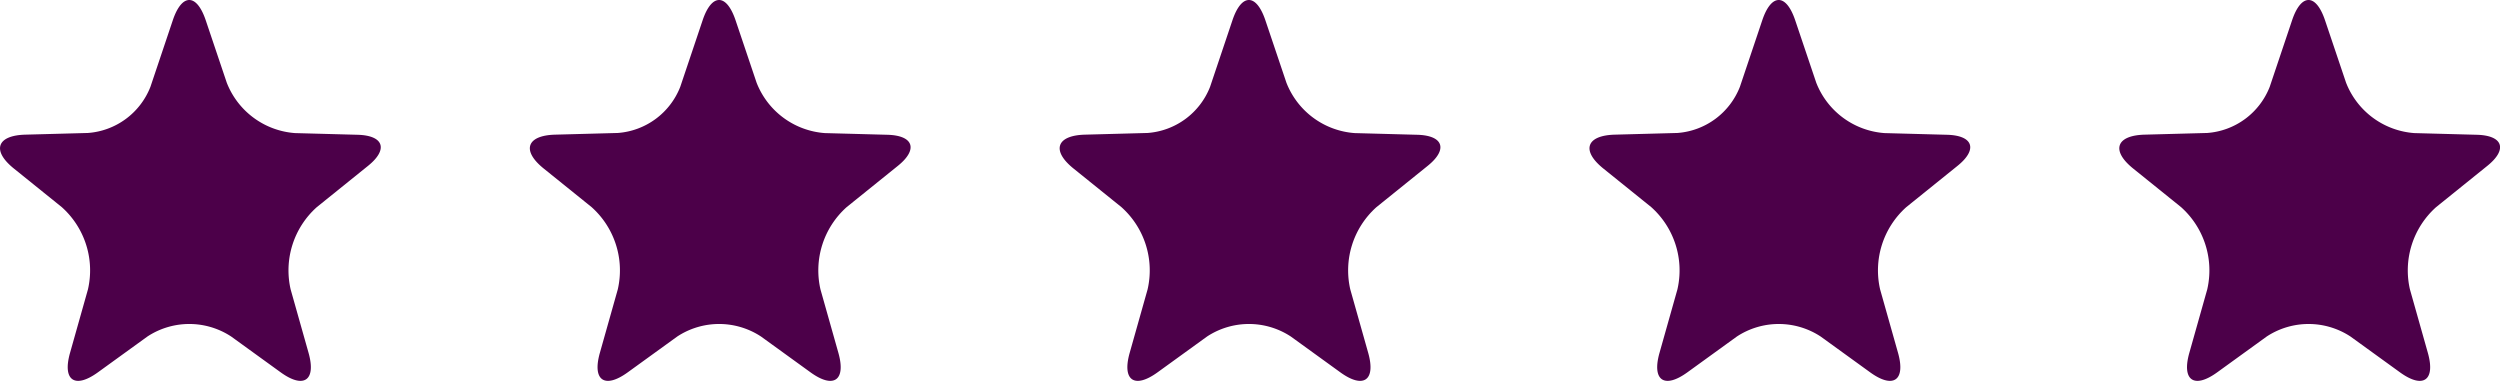
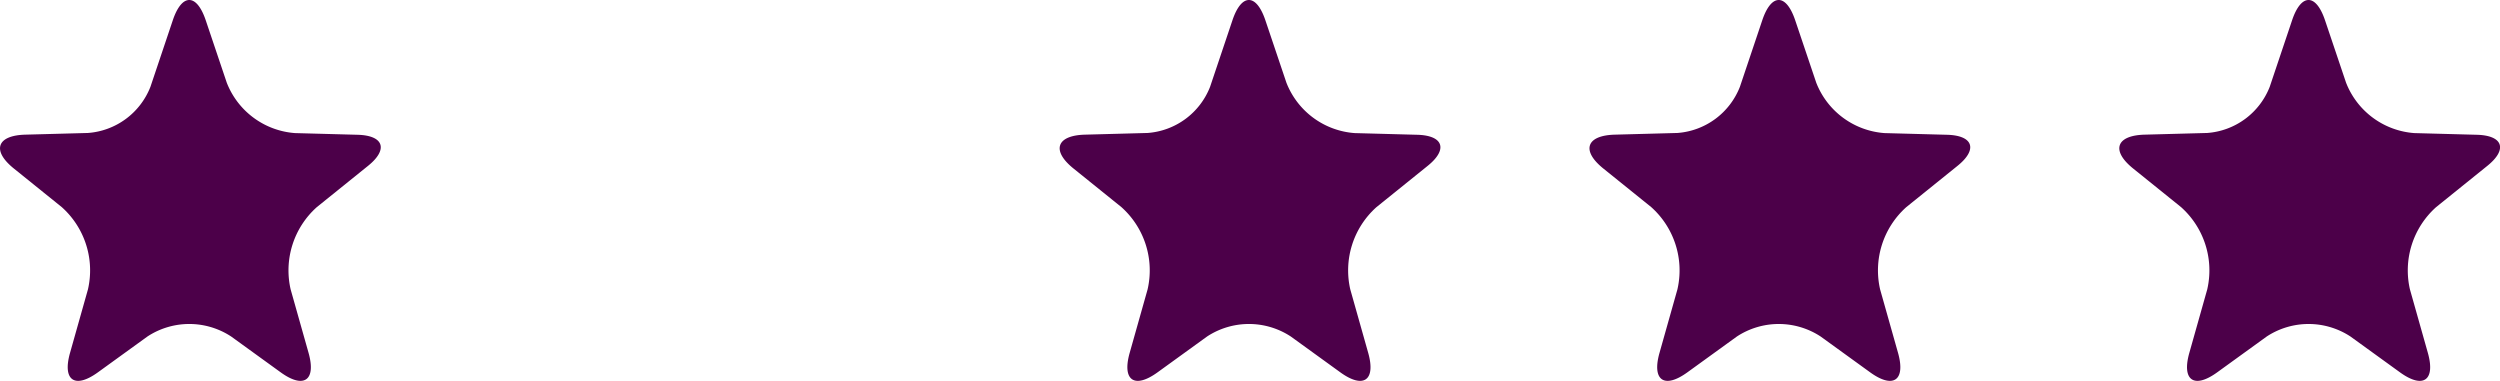
<svg xmlns="http://www.w3.org/2000/svg" width="363.999" height="55.453" viewBox="0 0 363.999 55.453">
  <g transform="translate(-778 -1791.285)">
    <path d="M962.241,1794.245c-1.327-3.946-3.477-3.946-4.8,0l-3.248,9.665a10.606,10.606,0,0,1-9.109,6.736l-9.114.245c-4.161.112-4.907,2.32-1.665,4.932l6.964,5.612a12.349,12.349,0,0,1,3.821,11.983l-2.609,9.244c-1.132,4.006.686,5.276,4.058,2.835l7.2-5.209a11.1,11.1,0,0,1,12.213,0l7.2,5.209c3.372,2.441,5.189,1.171,4.058-2.835l-2.61-9.244a12.35,12.35,0,0,1,3.822-11.983l7.453-6.006c2.971-2.395,2.288-4.418-1.527-4.521l-9.114-.245a11.572,11.572,0,0,1-9.937-7.348Z" fill="#4c0049" />
    <path d="M1039.383,1794.245c-1.327-3.946-3.477-3.946-4.8,0l-3.248,9.665a10.607,10.607,0,0,1-9.109,6.736l-9.114.245c-4.161.112-4.907,2.32-1.665,4.932l6.964,5.612a12.349,12.349,0,0,1,3.821,11.983l-2.609,9.244c-1.132,4.006.686,5.276,4.058,2.835l7.2-5.209a11.105,11.105,0,0,1,12.214,0l7.2,5.209c3.372,2.441,5.189,1.171,4.058-2.835l-2.61-9.244a12.35,12.35,0,0,1,3.822-11.983l7.453-6.006c2.971-2.395,2.288-4.418-1.527-4.521l-9.114-.245a11.572,11.572,0,0,1-9.937-7.348Z" fill="#4c0049" />
-     <path d="M885.1,1794.245c-1.327-3.946-3.477-3.946-4.8,0l-3.248,9.665a10.606,10.606,0,0,1-9.109,6.736l-9.114.245c-4.161.112-4.907,2.32-1.665,4.932l6.964,5.612a12.349,12.349,0,0,1,3.821,11.983l-2.609,9.244c-1.132,4.006.686,5.276,4.058,2.835l7.2-5.209a11.1,11.1,0,0,1,12.213,0l7.2,5.209c3.372,2.441,5.189,1.171,4.058-2.835l-2.61-9.244a12.35,12.35,0,0,1,3.822-11.983l7.453-6.006c2.971-2.395,2.288-4.418-1.527-4.521l-9.114-.245a11.572,11.572,0,0,1-9.937-7.348Z" fill="#4c0049" />
    <path d="M807.957,1794.245c-1.327-3.946-3.477-3.946-4.8,0l-3.248,9.665a10.606,10.606,0,0,1-9.109,6.736l-9.114.245c-4.161.112-4.907,2.32-1.665,4.932l6.964,5.612a12.349,12.349,0,0,1,3.821,11.983l-2.609,9.244c-1.132,4.006.686,5.276,4.058,2.835l7.2-5.209a11.1,11.1,0,0,1,12.213,0l7.2,5.209c3.372,2.441,5.189,1.171,4.058-2.835l-2.61-9.244a12.35,12.35,0,0,1,3.822-11.983l7.453-6.006c2.971-2.395,2.288-4.418-1.527-4.521l-9.114-.245a11.572,11.572,0,0,1-9.937-7.348Z" fill="#4c0049" />
    <path d="M1116.525,1794.245c-1.327-3.946-3.477-3.946-4.8,0l-3.248,9.665a10.607,10.607,0,0,1-9.109,6.736l-9.114.245c-4.161.112-4.907,2.32-1.665,4.932l6.964,5.612a12.349,12.349,0,0,1,3.821,11.983l-2.609,9.244c-1.132,4.006.686,5.276,4.058,2.835l7.2-5.209a11.105,11.105,0,0,1,12.214,0l7.2,5.209c3.372,2.441,5.189,1.171,4.058-2.835l-2.61-9.244a12.35,12.35,0,0,1,3.822-11.983l7.453-6.006c2.971-2.395,2.288-4.418-1.527-4.521l-9.114-.245a11.572,11.572,0,0,1-9.937-7.348Z" fill="#4c0049" />
  </g>
</svg>